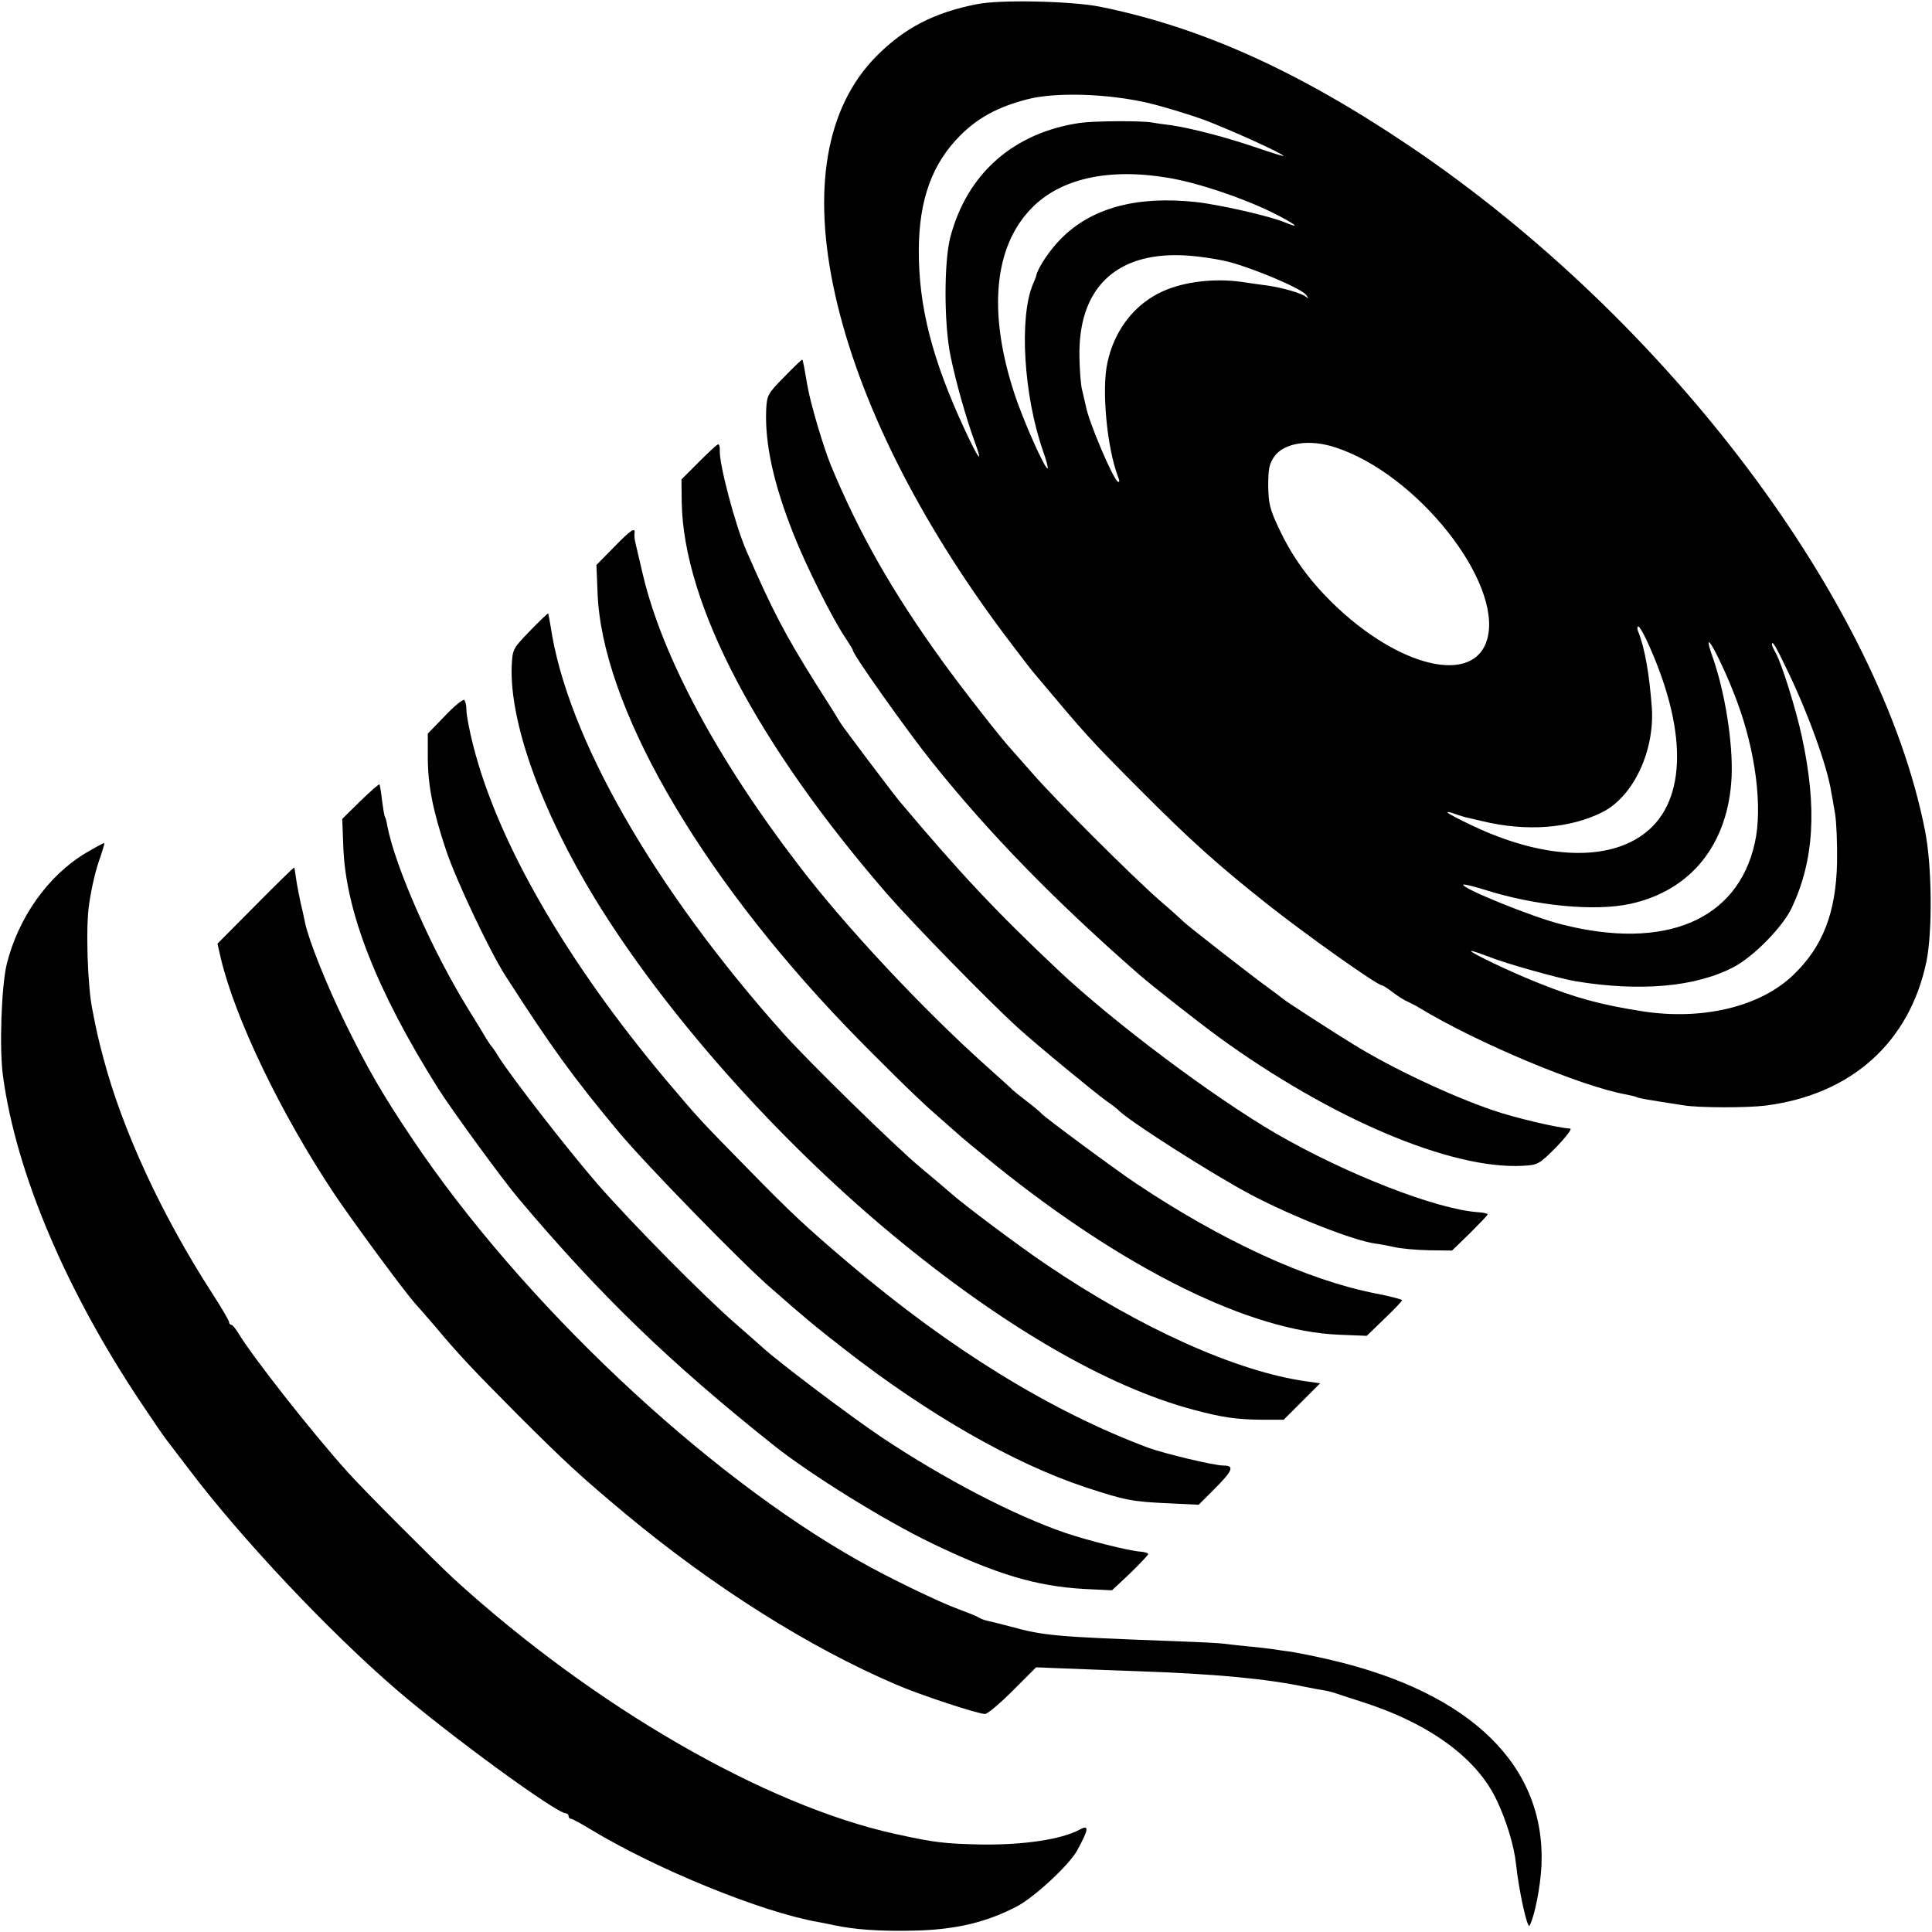
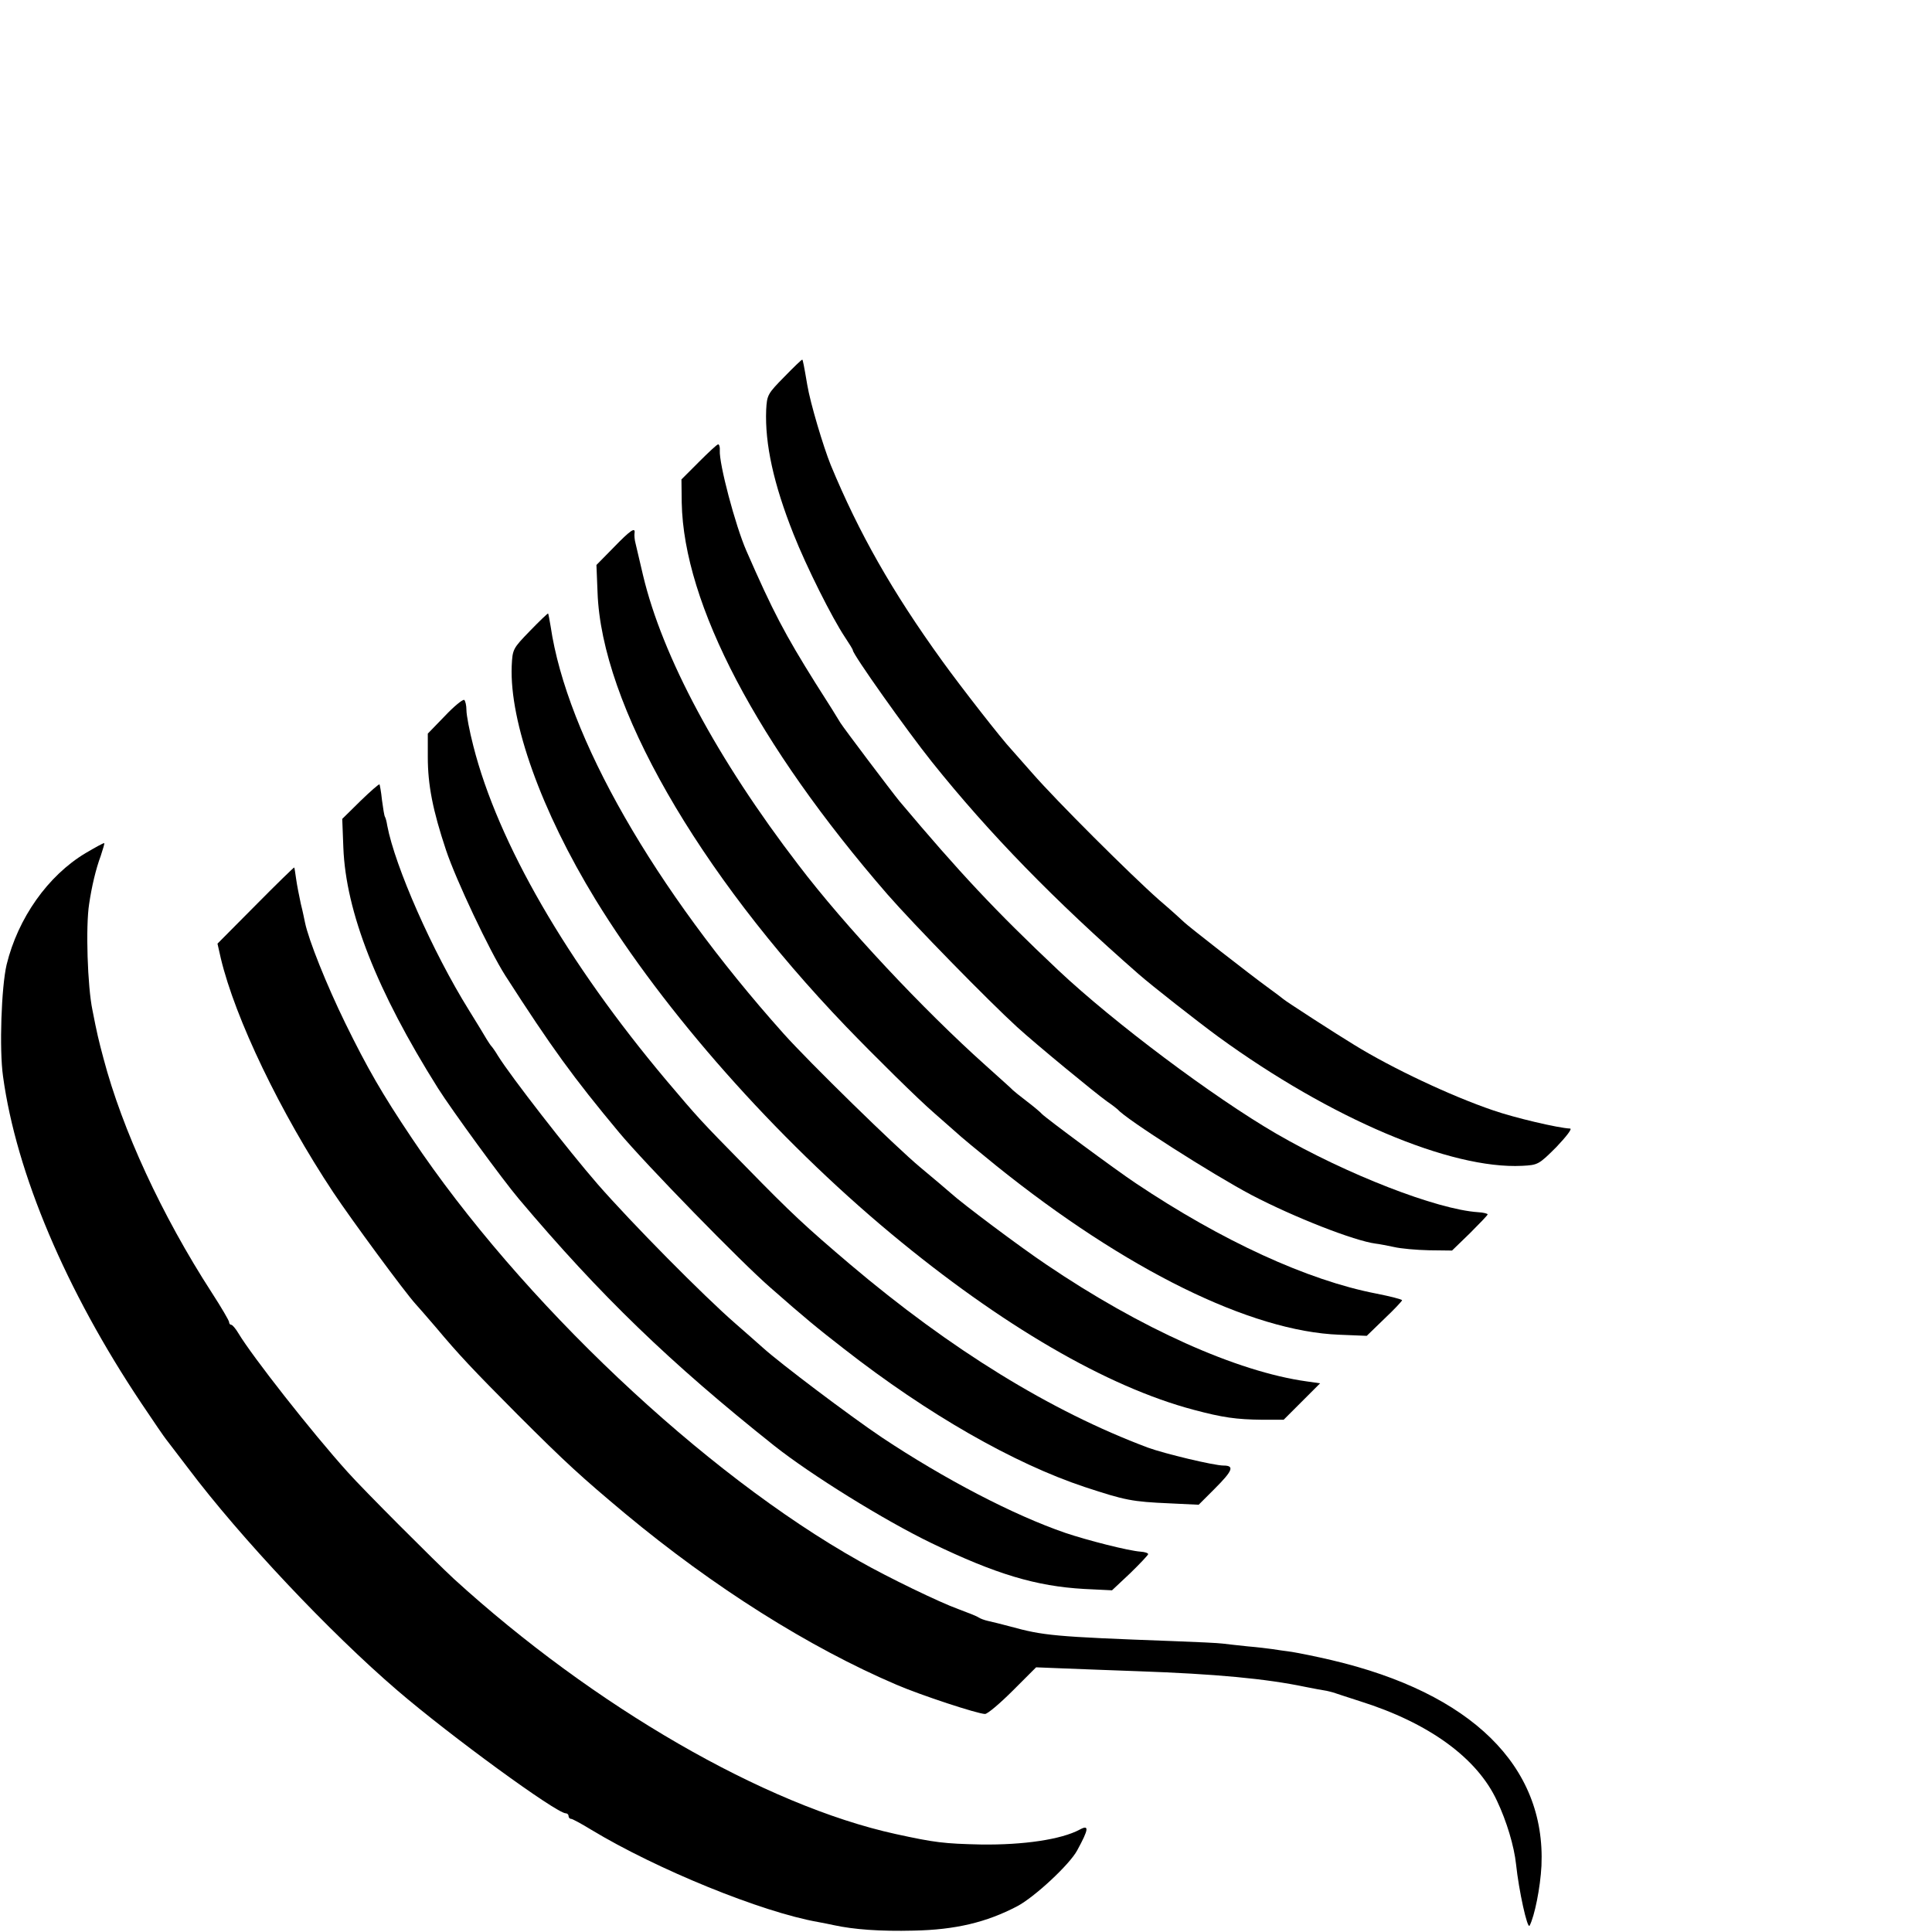
<svg xmlns="http://www.w3.org/2000/svg" version="1.0" width="700pt" height="700pt" viewBox="0 0 700 700" preserveAspectRatio="xMidYMid meet">
  <g transform="translate(0,700) scale(0.1,-0.1)" fill="#000000" stroke="none">
-     <path d="M3540 6985 c-157 -31 -264 -87 -365 -189 -183 -185 -234 -484 -149 -864 86 -384 301 -815 616 -1235 49 -65 97 -128 108 -140 190 -226 195 -232 380 -418 183 -184 284 -274 458 -412 141 -112 402 -297 419 -297 3 0 21 -11 39 -25 18 -14 43 -30 56 -35 13 -6 32 -16 43 -23 208 -126 585 -284 749 -313 16 -3 32 -7 36 -9 6 -4 35 -9 171 -30 56 -9 227 -9 294 -1 312 39 524 229 585 523 22 109 20 346 -5 472 -162 827 -930 1849 -1865 2480 -406 274 -759 433 -1126 507 -104 20 -358 26 -444 9z m620 -358 c58 -14 150 -42 205 -62 94 -36 285 -122 285 -130 0 -2 -44 12 -97 30 -111 38 -235 70 -308 81 -27 3 -59 8 -70 10 -36 7 -208 6 -260 -1 -242 -35 -411 -183 -472 -415 -23 -90 -23 -315 1 -430 19 -93 56 -224 87 -309 32 -87 16 -69 -34 39 -119 255 -169 449 -168 655 1 181 48 312 150 414 64 64 135 103 242 131 103 27 292 21 439 -13z m71 -271 c104 -17 264 -70 377 -125 81 -40 113 -64 48 -37 -54 23 -240 65 -323 74 -215 23 -377 -21 -488 -132 -42 -42 -85 -107 -91 -136 0 -3 -6 -17 -12 -31 -50 -121 -33 -402 37 -603 12 -33 19 -61 17 -63 -8 -8 -90 176 -121 272 -96 293 -74 531 62 670 104 108 279 147 494 111z m222 -305 c94 -25 261 -96 279 -119 11 -15 11 -15 -2 -6 -19 13 -82 31 -135 39 -22 3 -67 9 -99 14 -96 13 -204 1 -282 -34 -103 -46 -177 -141 -202 -261 -21 -97 -1 -306 38 -409 7 -17 7 -24 0 -20 -18 11 -107 220 -116 275 -3 14 -9 39 -13 56 -5 16 -9 71 -10 120 -5 247 129 379 374 369 50 -2 125 -13 168 -24z m385 -672 c295 -95 606 -487 551 -693 -46 -171 -321 -106 -563 131 -86 85 -146 169 -193 270 -32 68 -37 88 -38 153 0 62 4 80 22 106 36 50 128 64 221 33z m1140 -725 c141 -320 130 -572 -31 -682 -136 -94 -362 -81 -607 34 -55 26 -99 49 -96 51 2 2 15 -1 30 -7 15 -5 37 -12 49 -14 12 -3 33 -8 47 -11 160 -39 319 -27 437 33 111 57 188 220 178 377 -9 123 -26 219 -50 278 -4 9 -3 17 1 17 5 0 24 -34 42 -76z m315 -194 c68 -181 94 -386 65 -514 -62 -280 -325 -391 -701 -295 -107 27 -367 133 -355 144 2 2 37 -6 78 -19 183 -58 397 -79 526 -51 222 48 357 218 368 462 5 122 -24 305 -69 433 -47 134 32 -10 88 -160z m181 115 c76 -156 147 -352 161 -445 3 -14 9 -50 14 -80 5 -30 8 -109 7 -175 -4 -183 -52 -305 -158 -407 -120 -116 -330 -166 -548 -132 -152 24 -241 48 -380 104 -100 40 -240 107 -240 114 0 3 28 -7 63 -20 62 -25 252 -78 314 -89 235 -39 439 -21 576 52 73 39 177 146 209 214 81 173 92 361 37 618 -23 106 -72 261 -94 303 -8 14 -15 29 -15 32 0 18 13 -3 54 -89z" />
    <path d="M2842 5635 c-61 -62 -63 -66 -66 -120 -5 -123 27 -269 99 -450 47 -119 140 -304 186 -373 16 -24 29 -45 29 -48 0 -15 195 -290 286 -404 208 -260 445 -503 749 -769 49 -43 215 -173 290 -228 407 -296 841 -480 1100 -467 57 3 60 4 124 68 35 37 58 66 50 67 -44 2 -201 39 -279 66 -153 52 -367 153 -503 237 -63 38 -253 161 -257 166 -3 3 -30 23 -60 45 -54 39 -290 223 -300 234 -3 3 -43 40 -90 80 -103 91 -371 358 -460 460 -36 41 -70 79 -75 85 -36 38 -184 228 -251 321 -182 252 -302 464 -404 710 -27 67 -74 224 -85 290 -12 71 -16 90 -18 92 -2 1 -31 -27 -65 -62z" />
    <path d="M2532 5326 l-63 -63 1 -84 c7 -368 274 -876 745 -1419 96 -110 365 -385 470 -481 69 -63 283 -239 325 -269 19 -13 37 -27 40 -30 28 -34 343 -235 485 -310 153 -80 372 -166 450 -176 11 -1 40 -7 65 -12 25 -6 82 -11 128 -12 l83 -1 65 63 c35 35 64 65 64 68 0 3 -16 7 -35 8 -149 10 -476 137 -730 284 -229 133 -589 403 -790 592 -230 217 -358 354 -576 613 -28 34 -203 266 -214 284 -5 9 -46 75 -91 145 -110 176 -153 257 -250 479 -40 92 -99 315 -96 363 1 12 -2 22 -6 22 -4 0 -35 -29 -70 -64z" />
    <path d="M2223 5016 l-62 -63 4 -99 c14 -405 360 -1010 900 -1573 104 -108 262 -264 320 -314 22 -19 56 -49 75 -66 19 -18 87 -74 150 -125 469 -377 922 -600 1243 -612 l99 -4 64 62 c35 33 64 64 64 67 0 3 -42 14 -93 24 -249 48 -560 191 -872 400 -75 50 -326 236 -340 251 -5 6 -30 27 -55 46 -25 19 -47 37 -50 40 -3 4 -47 43 -98 89 -227 203 -511 506 -679 727 -294 383 -493 755 -563 1049 -12 50 -24 101 -27 115 -4 14 -5 31 -4 38 4 24 -15 11 -76 -52z" />
    <path d="M1920 4714 c-62 -64 -63 -66 -66 -127 -8 -203 107 -525 304 -847 249 -406 651 -861 1072 -1211 397 -330 781 -554 1095 -637 105 -28 154 -35 248 -36 l78 0 66 66 66 66 -49 7 c-252 35 -602 192 -944 424 -94 63 -306 222 -345 258 -11 10 -61 52 -110 93 -87 72 -403 381 -496 485 -469 525 -785 1076 -844 1476 -4 24 -8 45 -9 46 -1 2 -31 -27 -66 -63z" />
    <path d="M1612 4406 l-62 -64 0 -85 c0 -101 18 -193 66 -337 36 -108 158 -366 215 -455 167 -260 247 -370 412 -568 95 -114 445 -473 548 -562 125 -110 170 -147 268 -223 301 -235 613 -414 872 -500 146 -48 170 -53 308 -59 l104 -5 58 58 c65 65 73 84 32 84 -34 0 -214 43 -274 65 -352 132 -714 355 -1079 664 -159 135 -212 184 -375 351 -173 176 -174 178 -291 316 -359 427 -610 860 -699 1211 -14 54 -25 112 -25 130 0 17 -4 34 -8 37 -5 3 -37 -23 -70 -58z" />
    <path d="M1306 4098 l-66 -65 4 -104 c9 -233 121 -519 343 -872 50 -79 233 -330 293 -401 296 -351 548 -594 925 -894 134 -106 398 -270 570 -353 234 -113 379 -156 552 -166 l102 -5 66 62 c36 35 65 66 65 69 0 4 -12 8 -27 9 -44 3 -193 41 -273 68 -189 65 -438 195 -665 346 -116 78 -368 268 -431 325 -17 15 -62 55 -100 88 -116 101 -375 363 -499 505 -106 122 -313 388 -361 465 -10 17 -21 32 -24 35 -3 3 -10 14 -17 25 -6 11 -35 58 -64 105 -132 212 -268 521 -296 669 -2 14 -6 28 -8 31 -3 4 -7 32 -11 61 -3 30 -8 56 -9 57 -2 2 -33 -25 -69 -60z" />
    <path d="M310 3909 c-137 -82 -245 -236 -286 -404 -19 -81 -27 -306 -13 -405 48 -351 228 -776 501 -1184 44 -66 84 -124 89 -130 5 -6 41 -54 81 -106 189 -251 511 -593 758 -805 191 -164 576 -445 610 -445 5 0 10 -4 10 -10 0 -5 4 -10 9 -10 5 0 38 -18 74 -40 235 -142 616 -298 822 -334 17 -3 41 -8 55 -11 73 -16 169 -23 290 -20 152 3 264 30 375 88 63 33 191 152 218 203 42 77 44 94 9 75 -67 -36 -204 -56 -357 -54 -135 3 -168 7 -310 38 -474 104 -1093 462 -1600 924 -68 63 -330 325 -385 387 -130 144 -347 421 -396 503 -10 17 -22 31 -26 31 -4 0 -8 4 -8 10 0 5 -28 53 -63 107 -181 280 -324 590 -392 848 -18 67 -24 93 -40 175 -18 86 -25 303 -12 385 9 61 24 126 42 174 8 24 14 45 13 46 -2 2 -32 -15 -68 -36z" />
-     <path d="M926 3720 l-138 -139 12 -53 c52 -218 215 -558 408 -849 66 -99 258 -360 298 -404 11 -12 44 -50 74 -85 83 -99 132 -151 295 -315 175 -175 231 -226 390 -359 321 -267 667 -485 983 -620 88 -38 295 -106 321 -106 9 0 54 38 101 85 l84 84 100 -4 c56 -2 175 -7 266 -10 286 -10 466 -27 610 -57 30 -6 62 -12 70 -13 8 -1 22 -5 30 -7 8 -3 52 -17 98 -32 248 -78 424 -205 496 -361 35 -74 62 -164 69 -230 10 -95 41 -236 49 -222 18 34 39 138 43 217 16 361 -254 626 -760 745 -55 13 -120 26 -145 30 -25 3 -56 8 -70 10 -14 2 -54 7 -90 10 -36 4 -76 8 -90 10 -14 2 -95 6 -180 9 -434 16 -469 20 -590 53 -30 8 -66 17 -80 20 -14 3 -29 9 -35 13 -5 4 -38 17 -73 30 -67 24 -255 115 -357 173 -565 317 -1228 944 -1622 1532 -110 164 -162 255 -242 418 -67 137 -133 301 -146 365 -2 9 -8 40 -15 67 -6 28 -14 68 -17 90 -3 22 -6 41 -7 42 -1 1 -64 -60 -140 -137z" />
+     <path d="M926 3720 l-138 -139 12 -53 c52 -218 215 -558 408 -849 66 -99 258 -360 298 -404 11 -12 44 -50 74 -85 83 -99 132 -151 295 -315 175 -175 231 -226 390 -359 321 -267 667 -485 983 -620 88 -38 295 -106 321 -106 9 0 54 38 101 85 l84 84 100 -4 c56 -2 175 -7 266 -10 286 -10 466 -27 610 -57 30 -6 62 -12 70 -13 8 -1 22 -5 30 -7 8 -3 52 -17 98 -32 248 -78 424 -205 496 -361 35 -74 62 -164 69 -230 10 -95 41 -236 49 -222 18 34 39 138 43 217 16 361 -254 626 -760 745 -55 13 -120 26 -145 30 -25 3 -56 8 -70 10 -14 2 -54 7 -90 10 -36 4 -76 8 -90 10 -14 2 -95 6 -180 9 -434 16 -469 20 -590 53 -30 8 -66 17 -80 20 -14 3 -29 9 -35 13 -5 4 -38 17 -73 30 -67 24 -255 115 -357 173 -565 317 -1228 944 -1622 1532 -110 164 -162 255 -242 418 -67 137 -133 301 -146 365 -2 9 -8 40 -15 67 -6 28 -14 68 -17 90 -3 22 -6 41 -7 42 -1 1 -64 -60 -140 -137" />
  </g>
</svg>